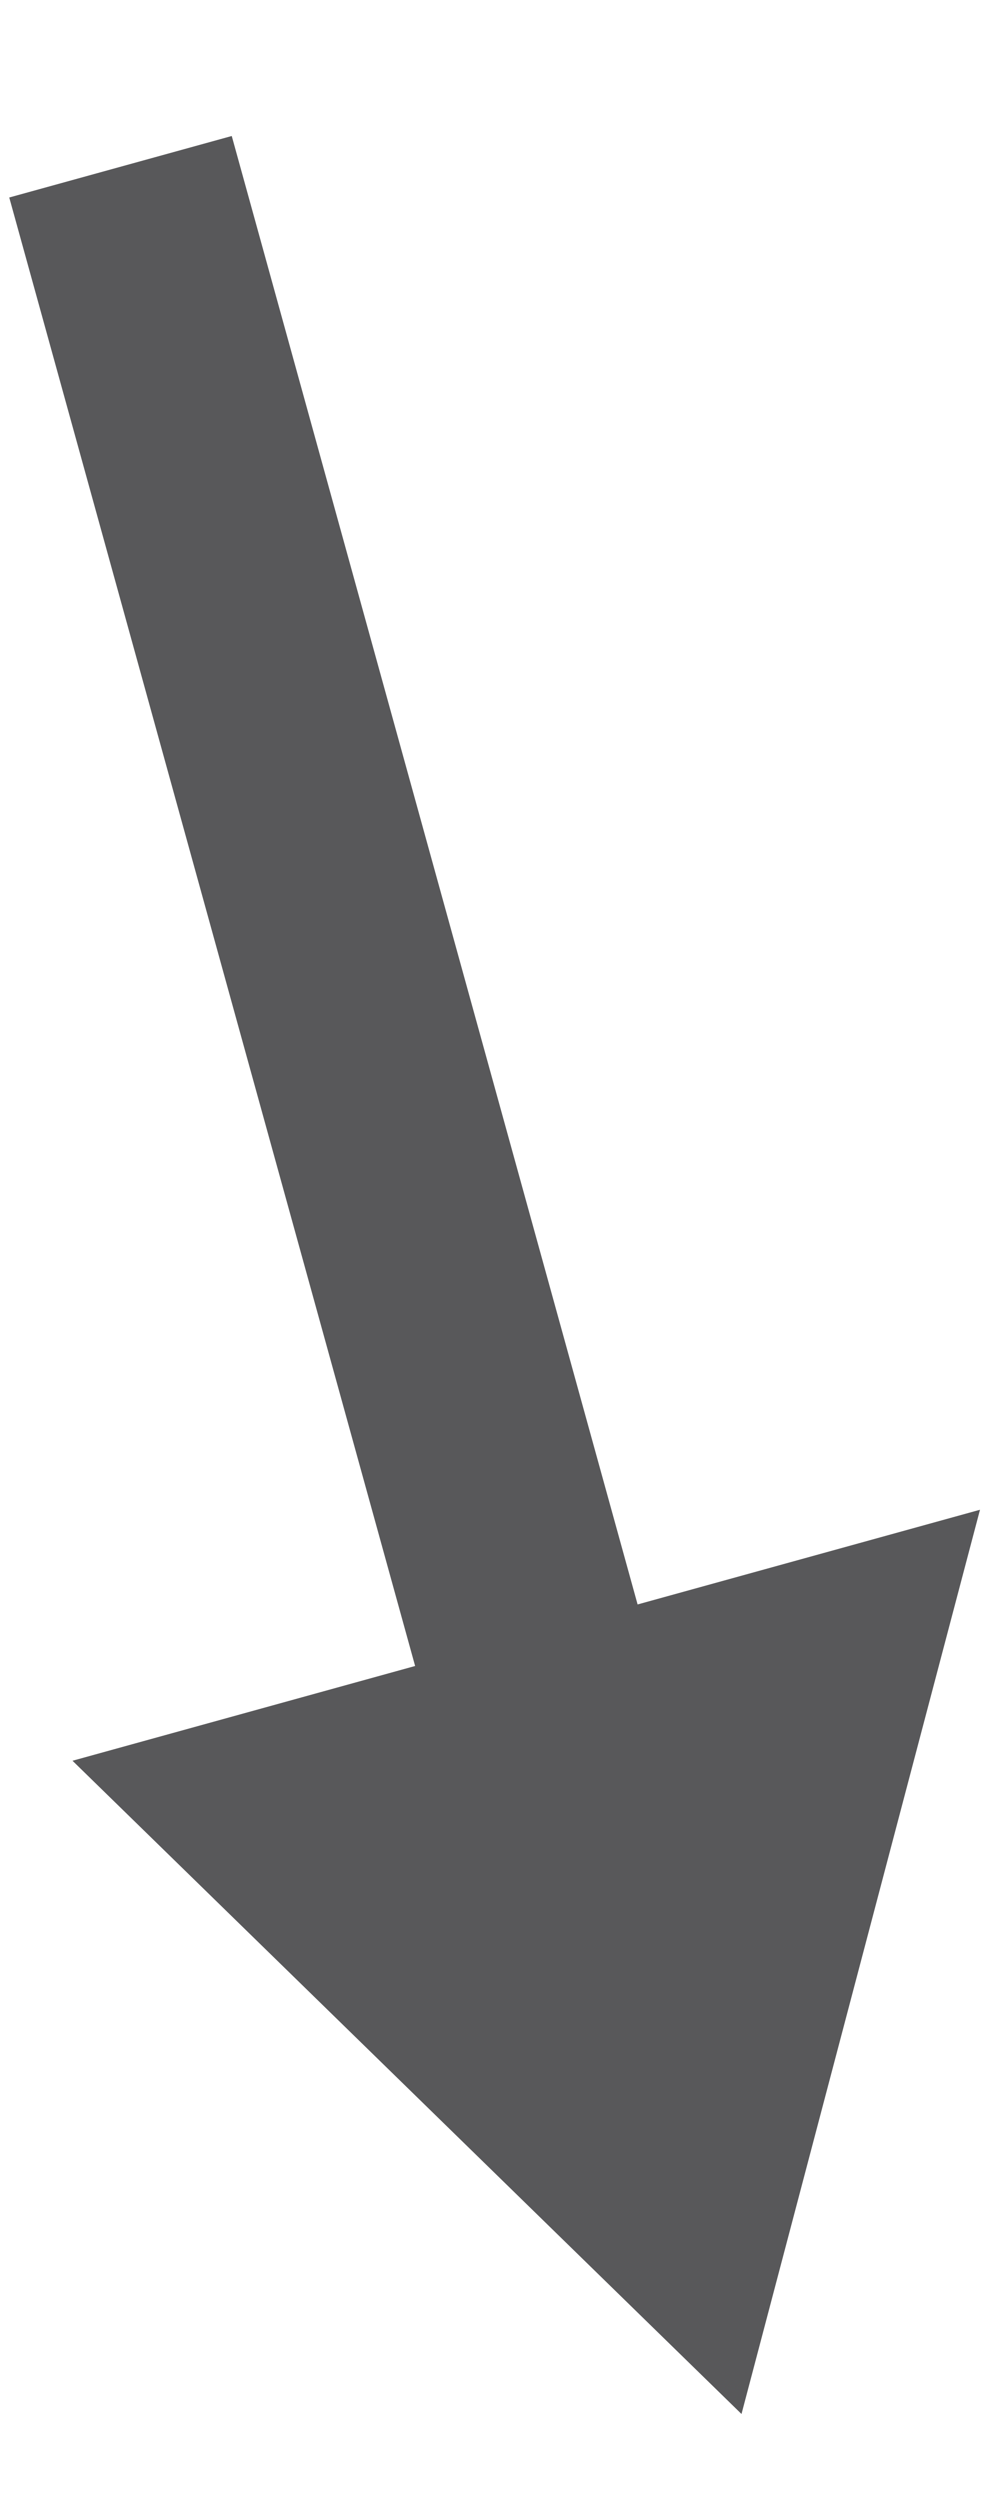
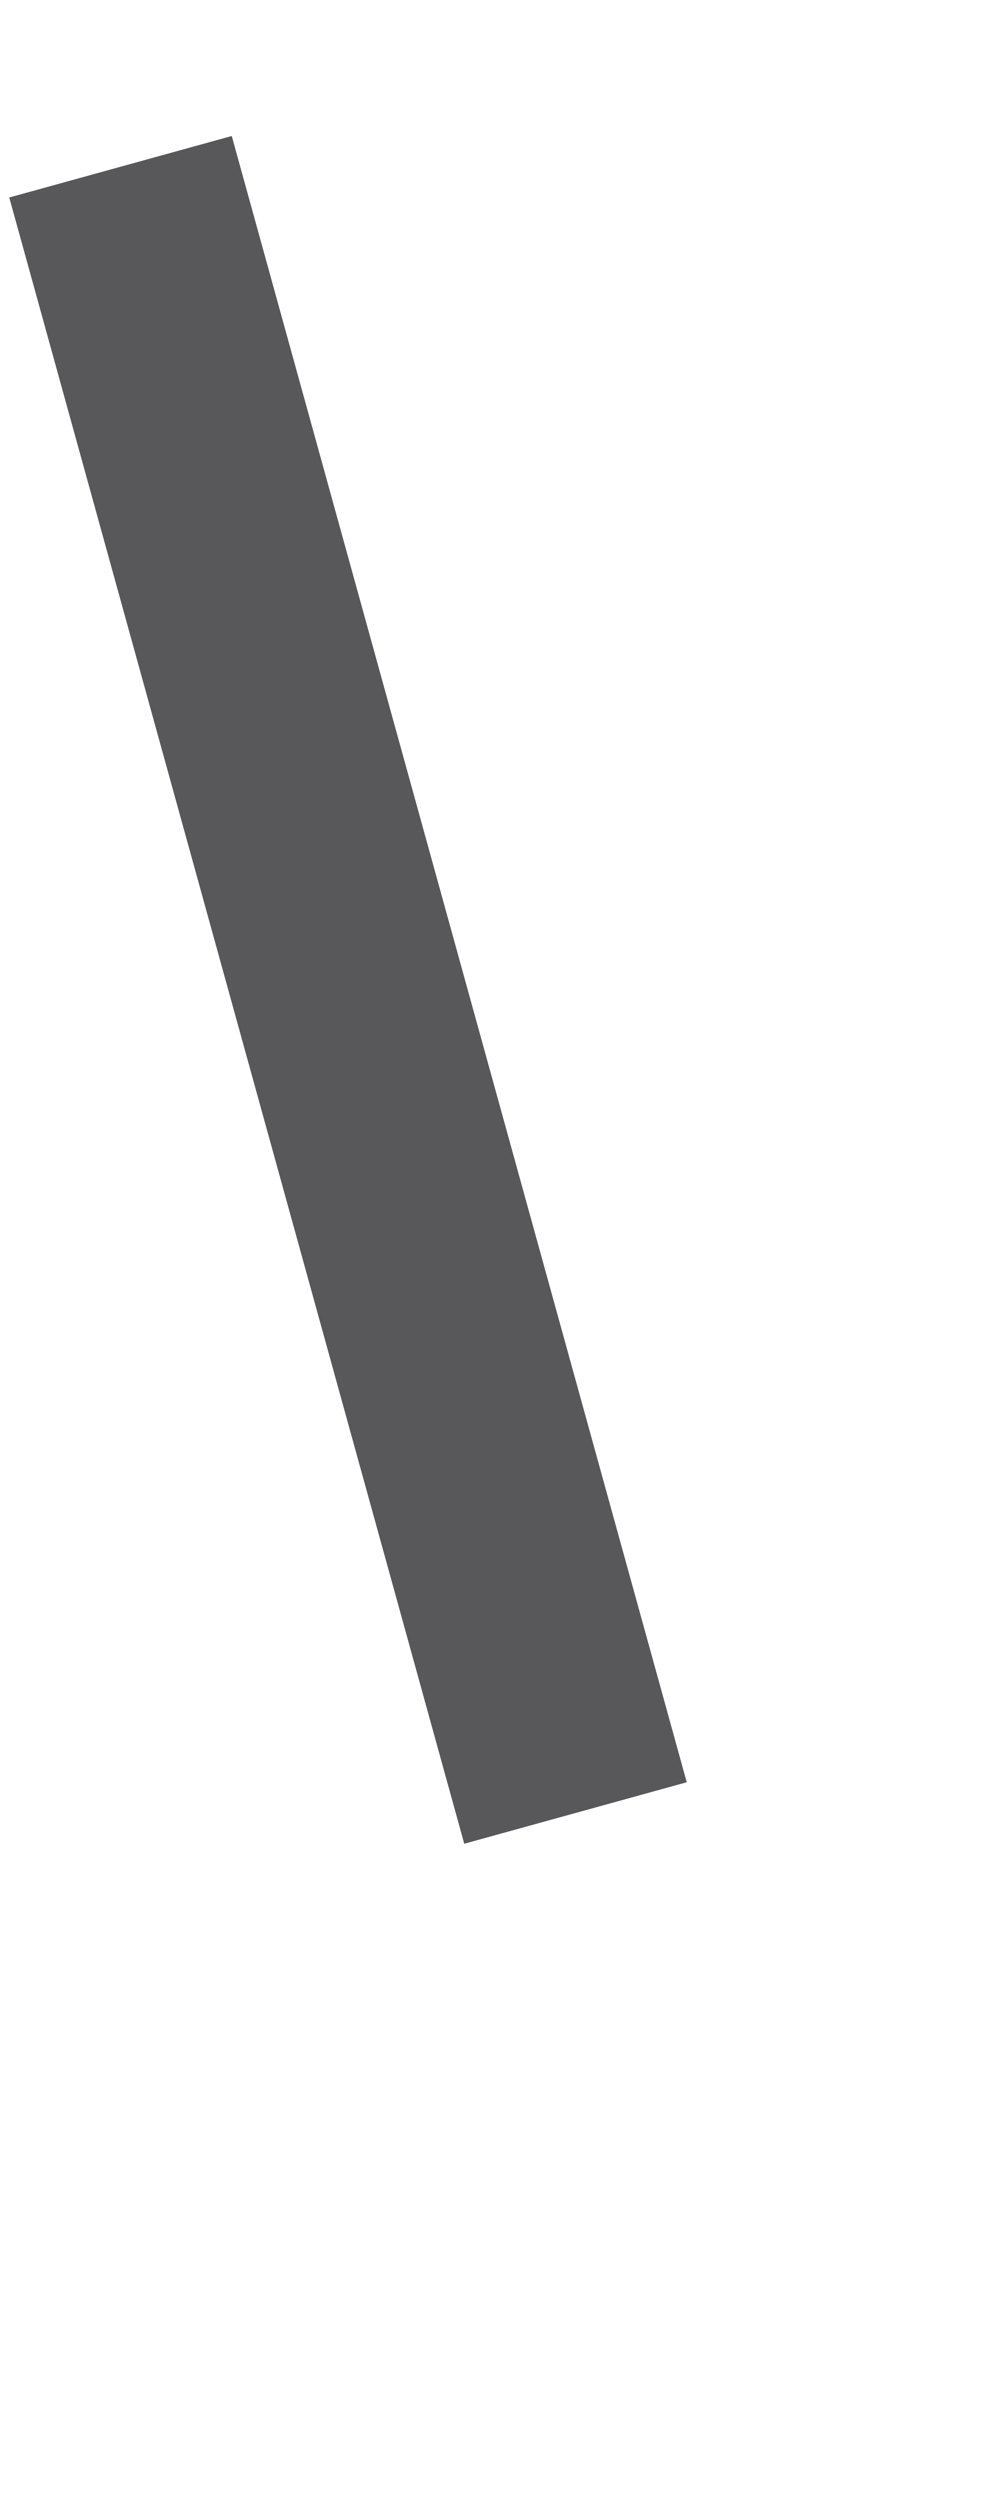
<svg xmlns="http://www.w3.org/2000/svg" viewBox="0 0 40 100" width="40" height="100">
  <style>tspan { white-space:pre }.shp0 { fill: #58585a } </style>
  <path class="shp0" d="M9.27 5.44L27.47 71.29L18.57 73.75L0.37 7.9L9.27 5.44Z" />
-   <path class="shp0" d="M29.66 96.56L39.2 60.39L2.9 70.43" />
</svg>